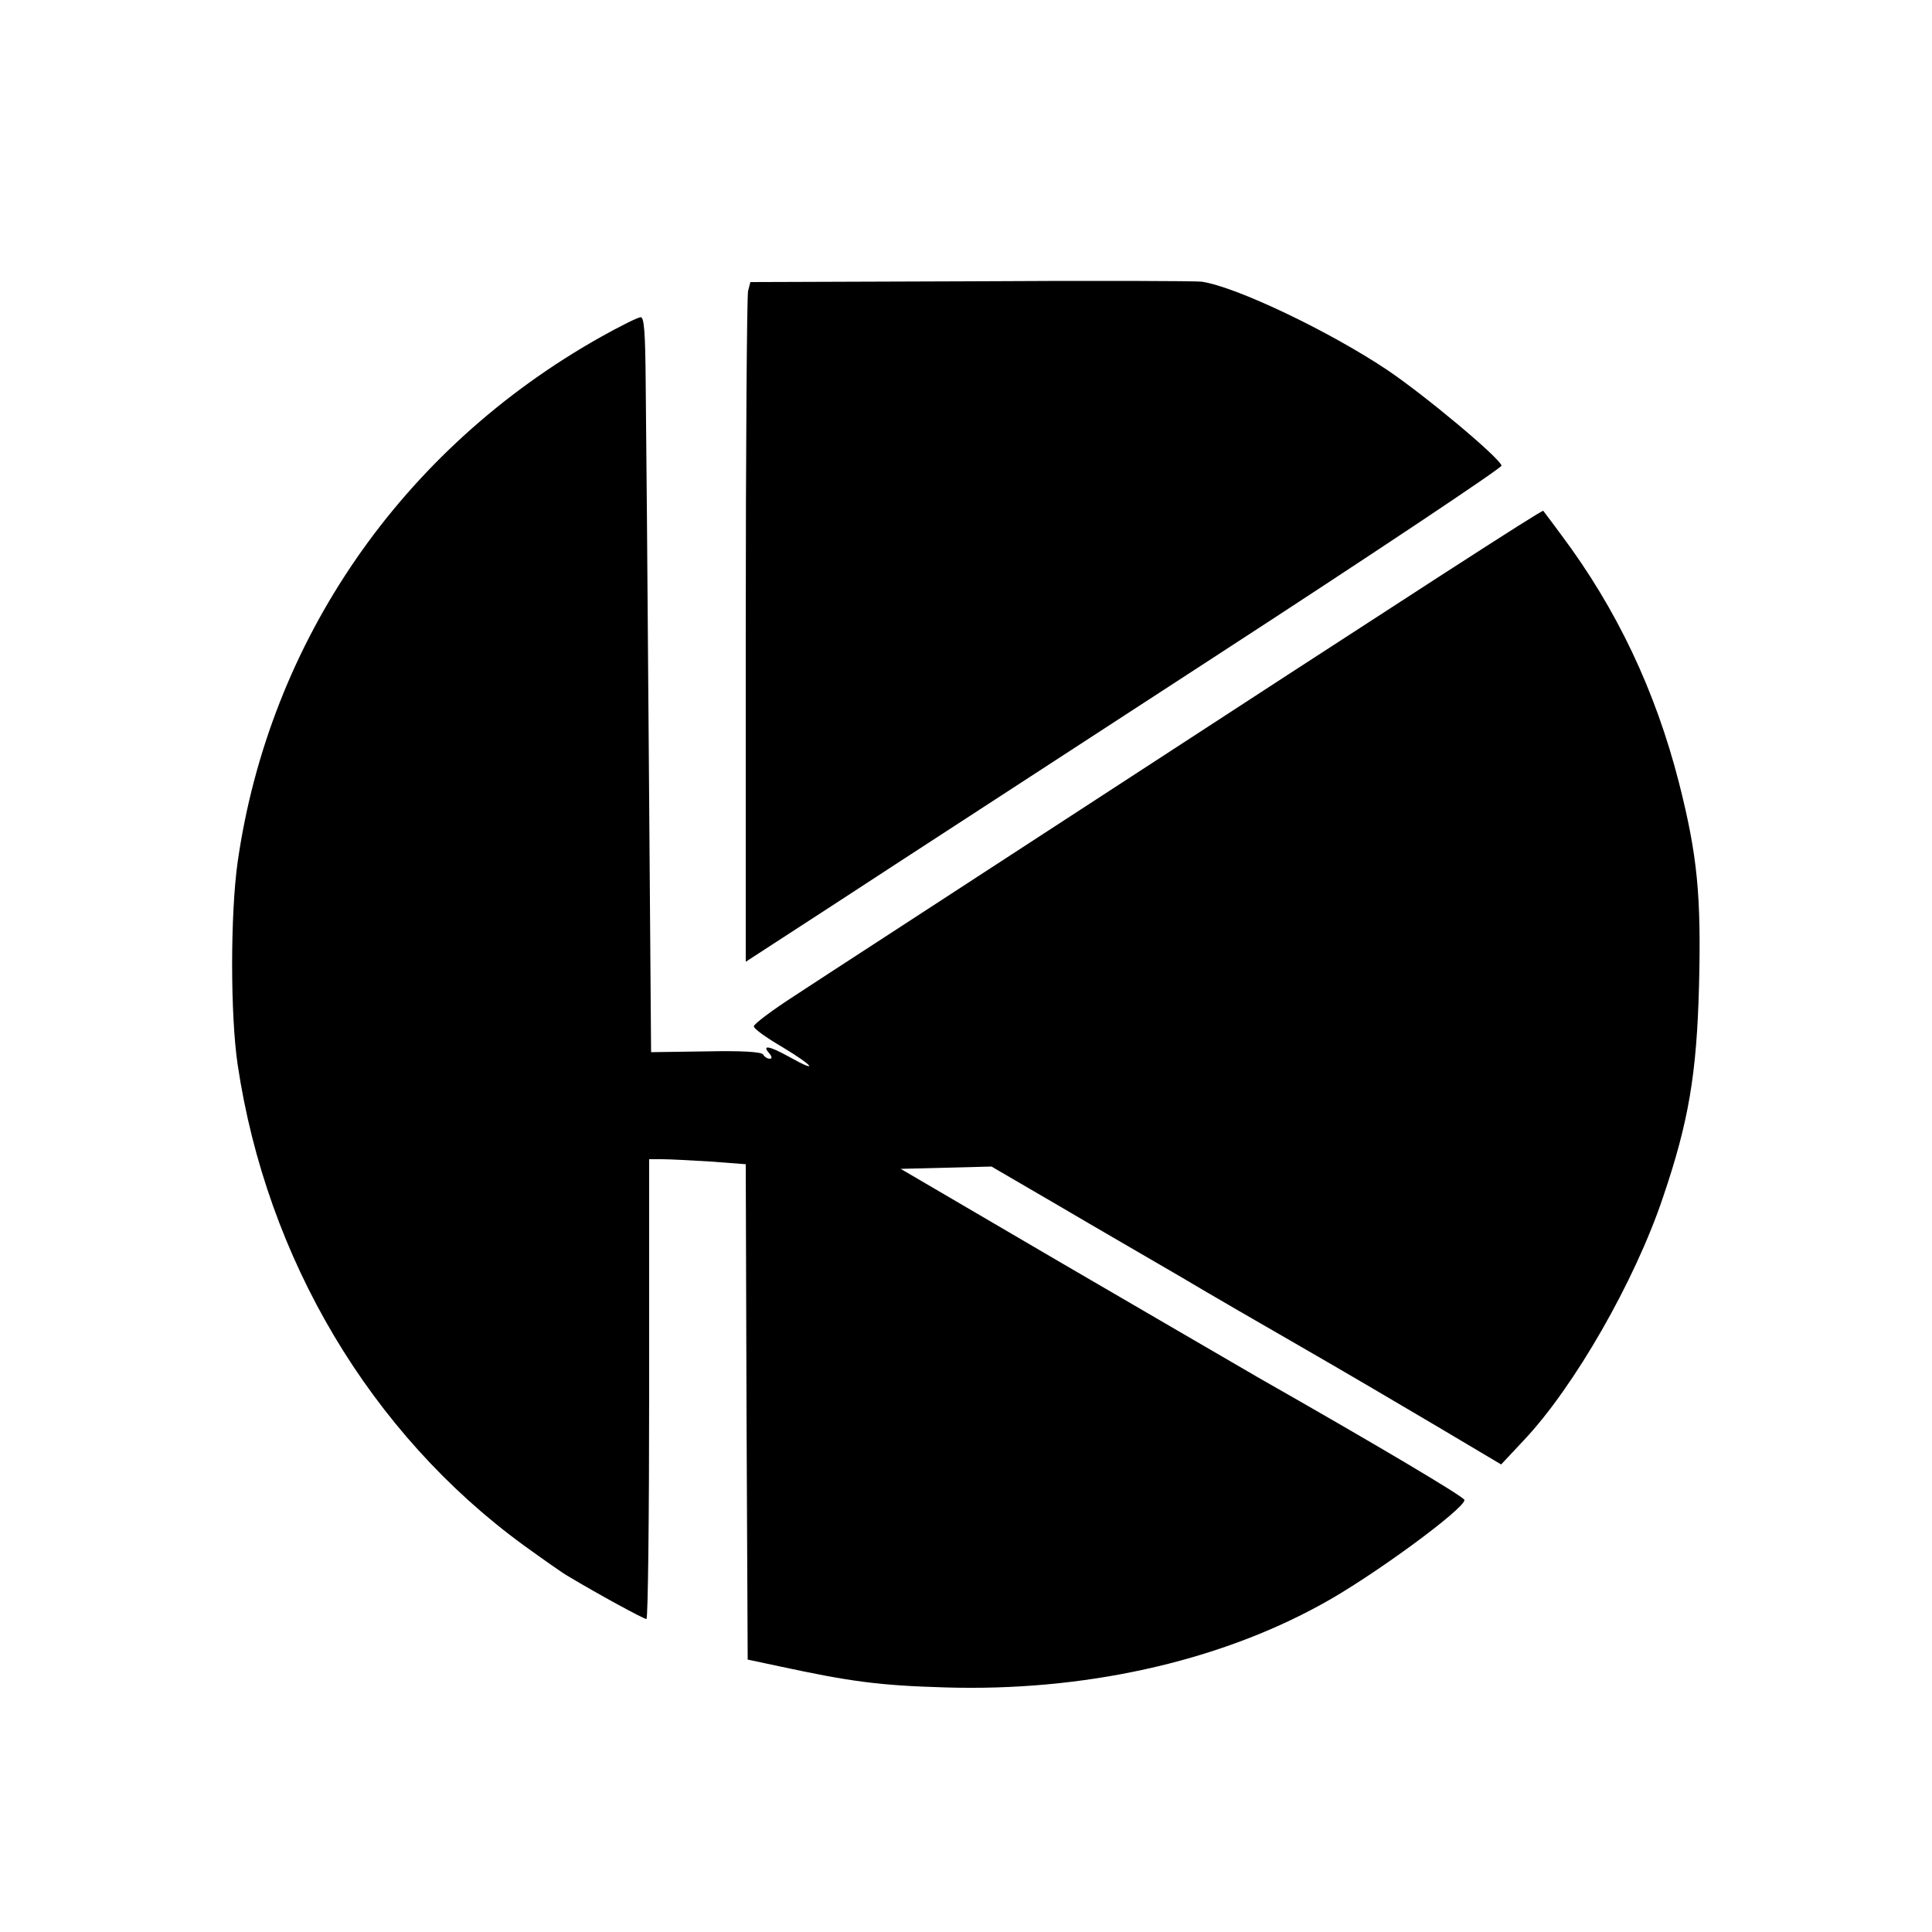
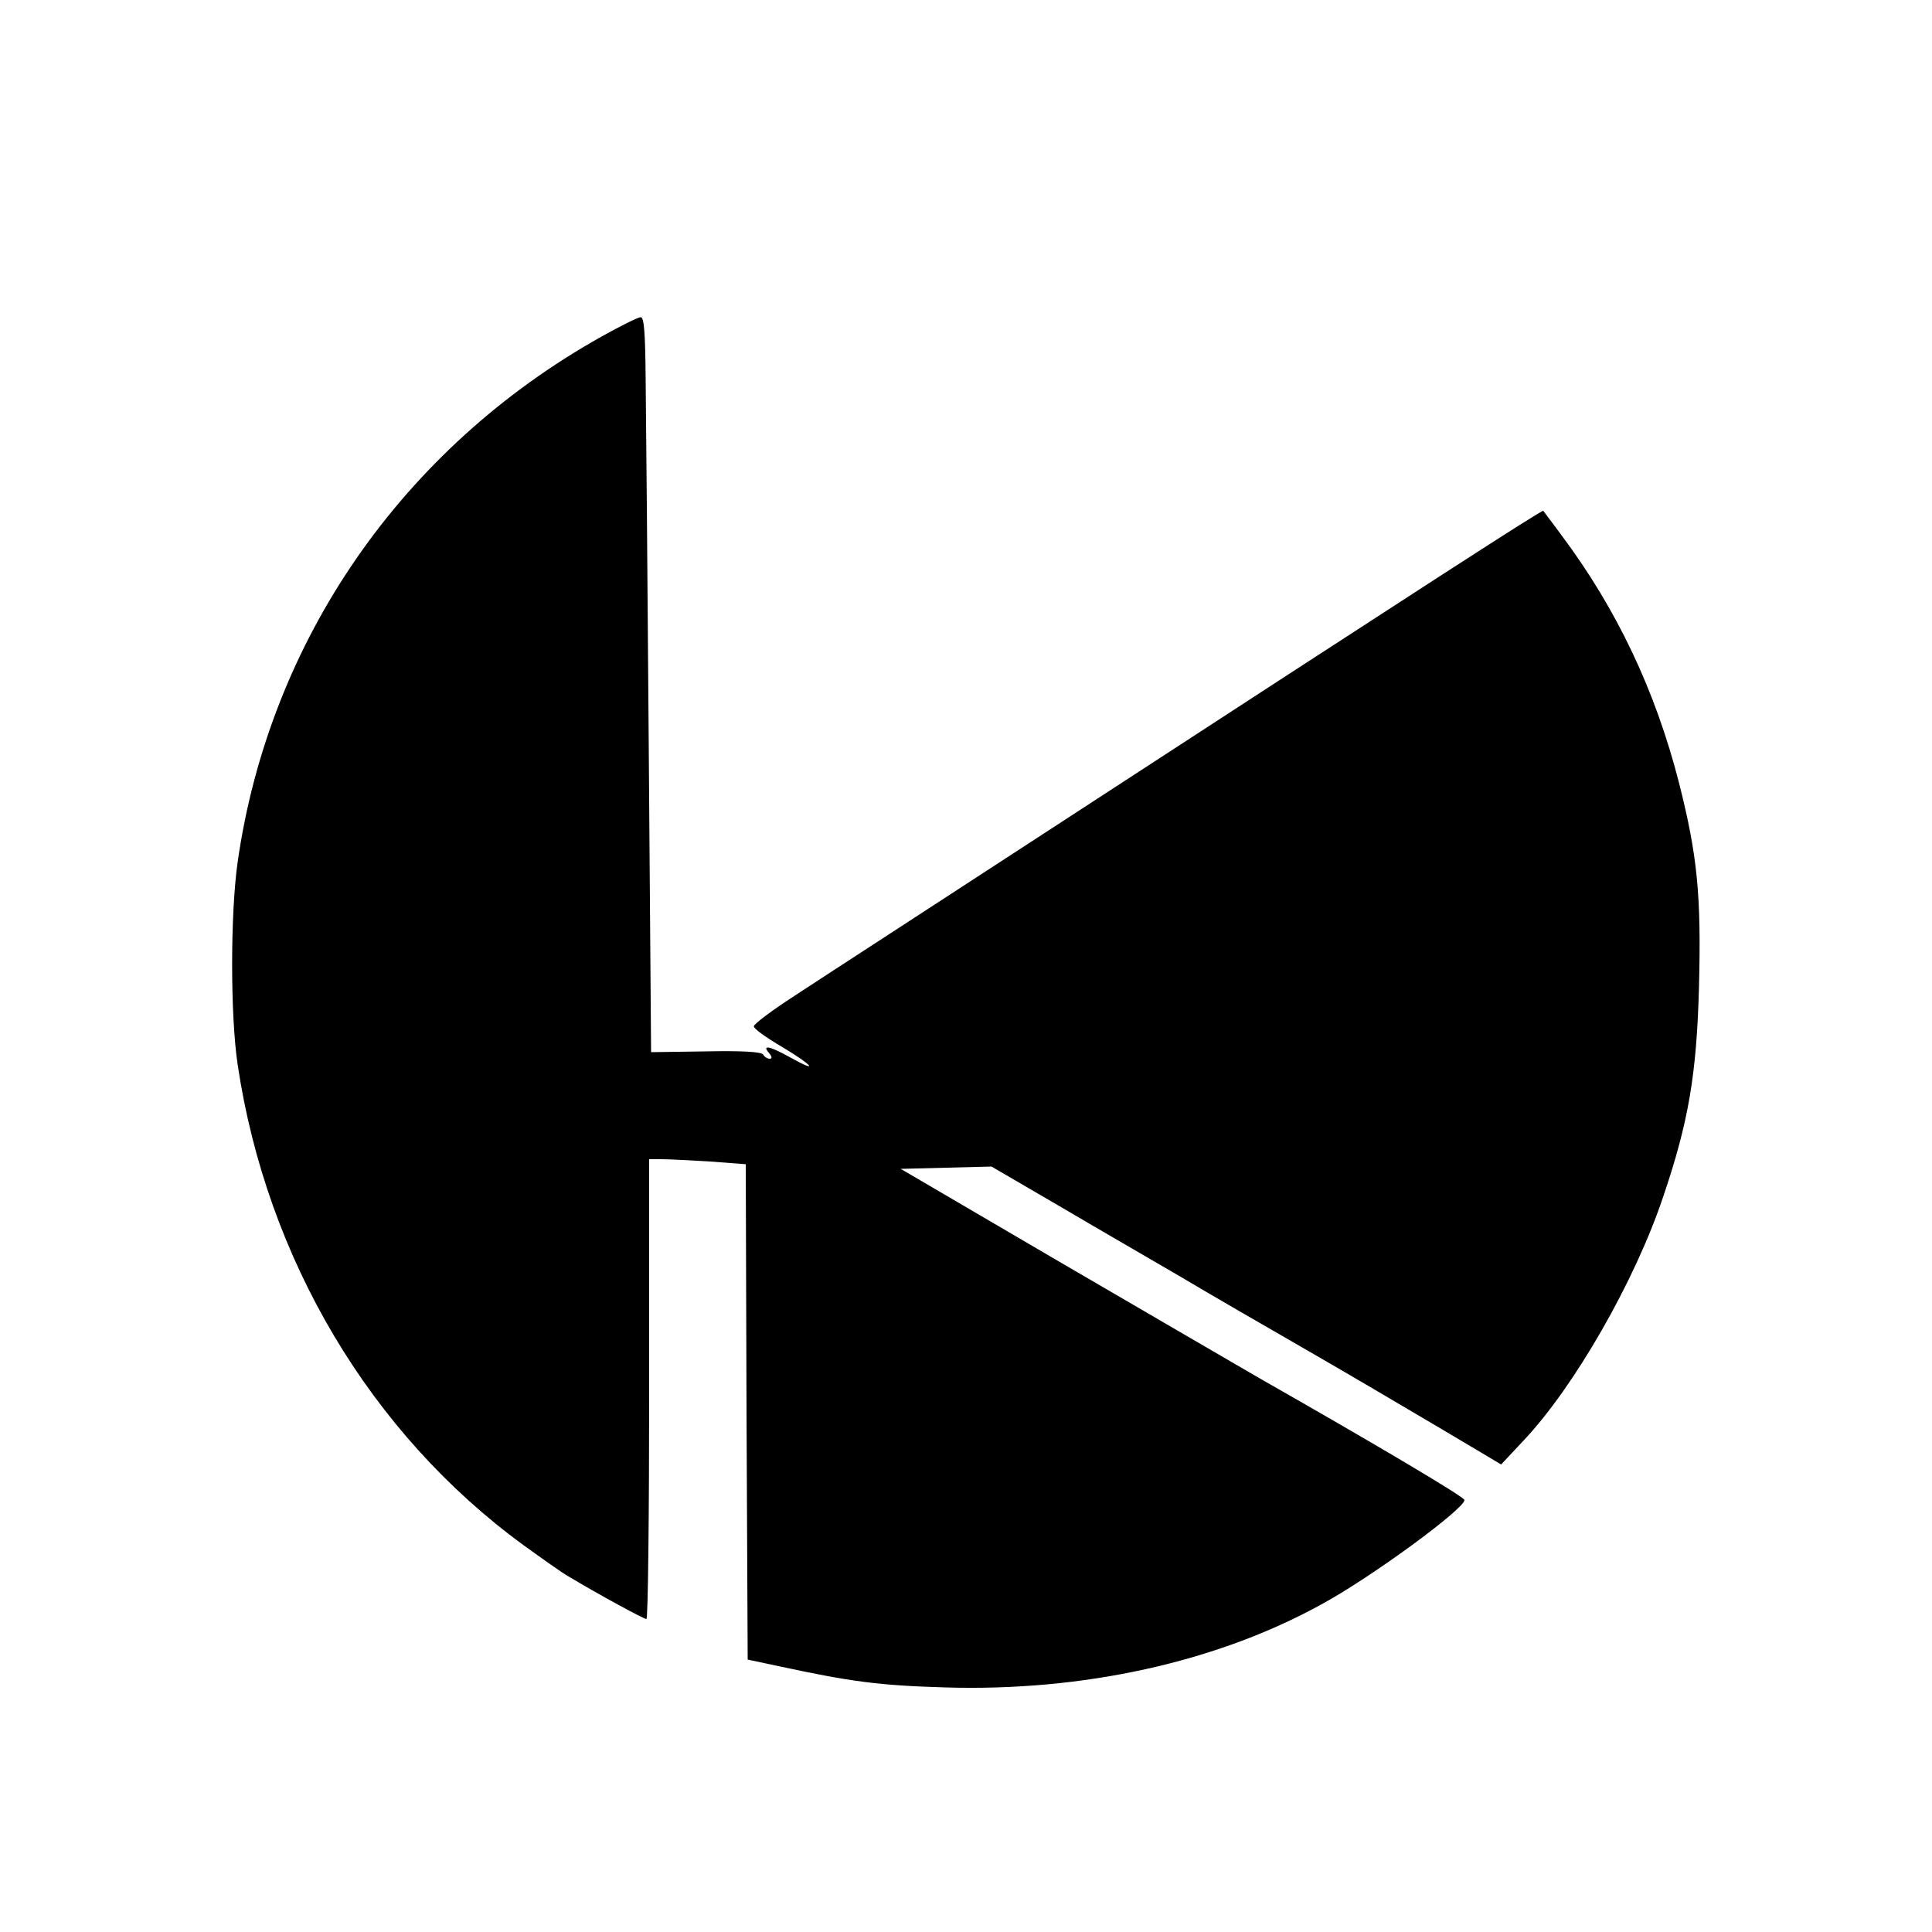
<svg xmlns="http://www.w3.org/2000/svg" version="1.0" width="500pt" height="500pt" viewBox="0 0 500 500" preserveAspectRatio="xMidYMid meet">
  <g transform="translate(0,500) scale(0.1,-0.1)" fill="#000000" stroke="none">
-     <path d="M2514 4272 l-572 -2 -6 -23 c-3 -12 -6 -408 -6 -879 l0 -857 234 152 c128 84 569 370 979 637 411 267 745 490 743 495 -6 21 -196 180 -295 247 -151 101 -392 216 -481 229 -14 2 -282 3 -596 1z" />
    <path d="M1555 4128 c-515 -289 -858 -786 -940 -1359 -19 -135 -19 -396 0 -524 75 -503 344 -955 740 -1244 50 -36 102 -73 115 -80 80 -48 196 -111 203 -111 4 0 7 268 7 595 l0 595 33 0 c19 0 75 -3 125 -6 l92 -7 2 -641 3 -641 80 -17 c186 -40 259 -50 430 -55 357 -11 703 65 975 215 129 70 370 247 370 270 0 8 -235 147 -532 316 -58 34 -291 169 -517 301 l-410 240 118 3 117 3 175 -102 c95 -56 237 -138 314 -183 77 -46 221 -129 320 -186 99 -57 254 -148 345 -202 l165 -98 59 63 c130 138 287 411 360 629 66 194 87 318 93 545 6 236 -4 339 -52 528 -61 238 -161 449 -304 640 -24 33 -46 61 -47 63 -2 4 -308 -194 -1254 -810 -316 -206 -623 -405 -682 -444 -59 -38 -107 -74 -107 -80 -1 -6 33 -30 74 -54 80 -48 96 -69 19 -26 -52 29 -73 33 -54 11 8 -9 9 -15 2 -15 -6 0 -14 5 -17 11 -5 7 -56 10 -149 8 l-141 -2 -6 784 c-3 431 -7 859 -8 952 -1 126 -4 167 -13 166 -7 0 -53 -23 -103 -51z" />
  </g>
</svg>